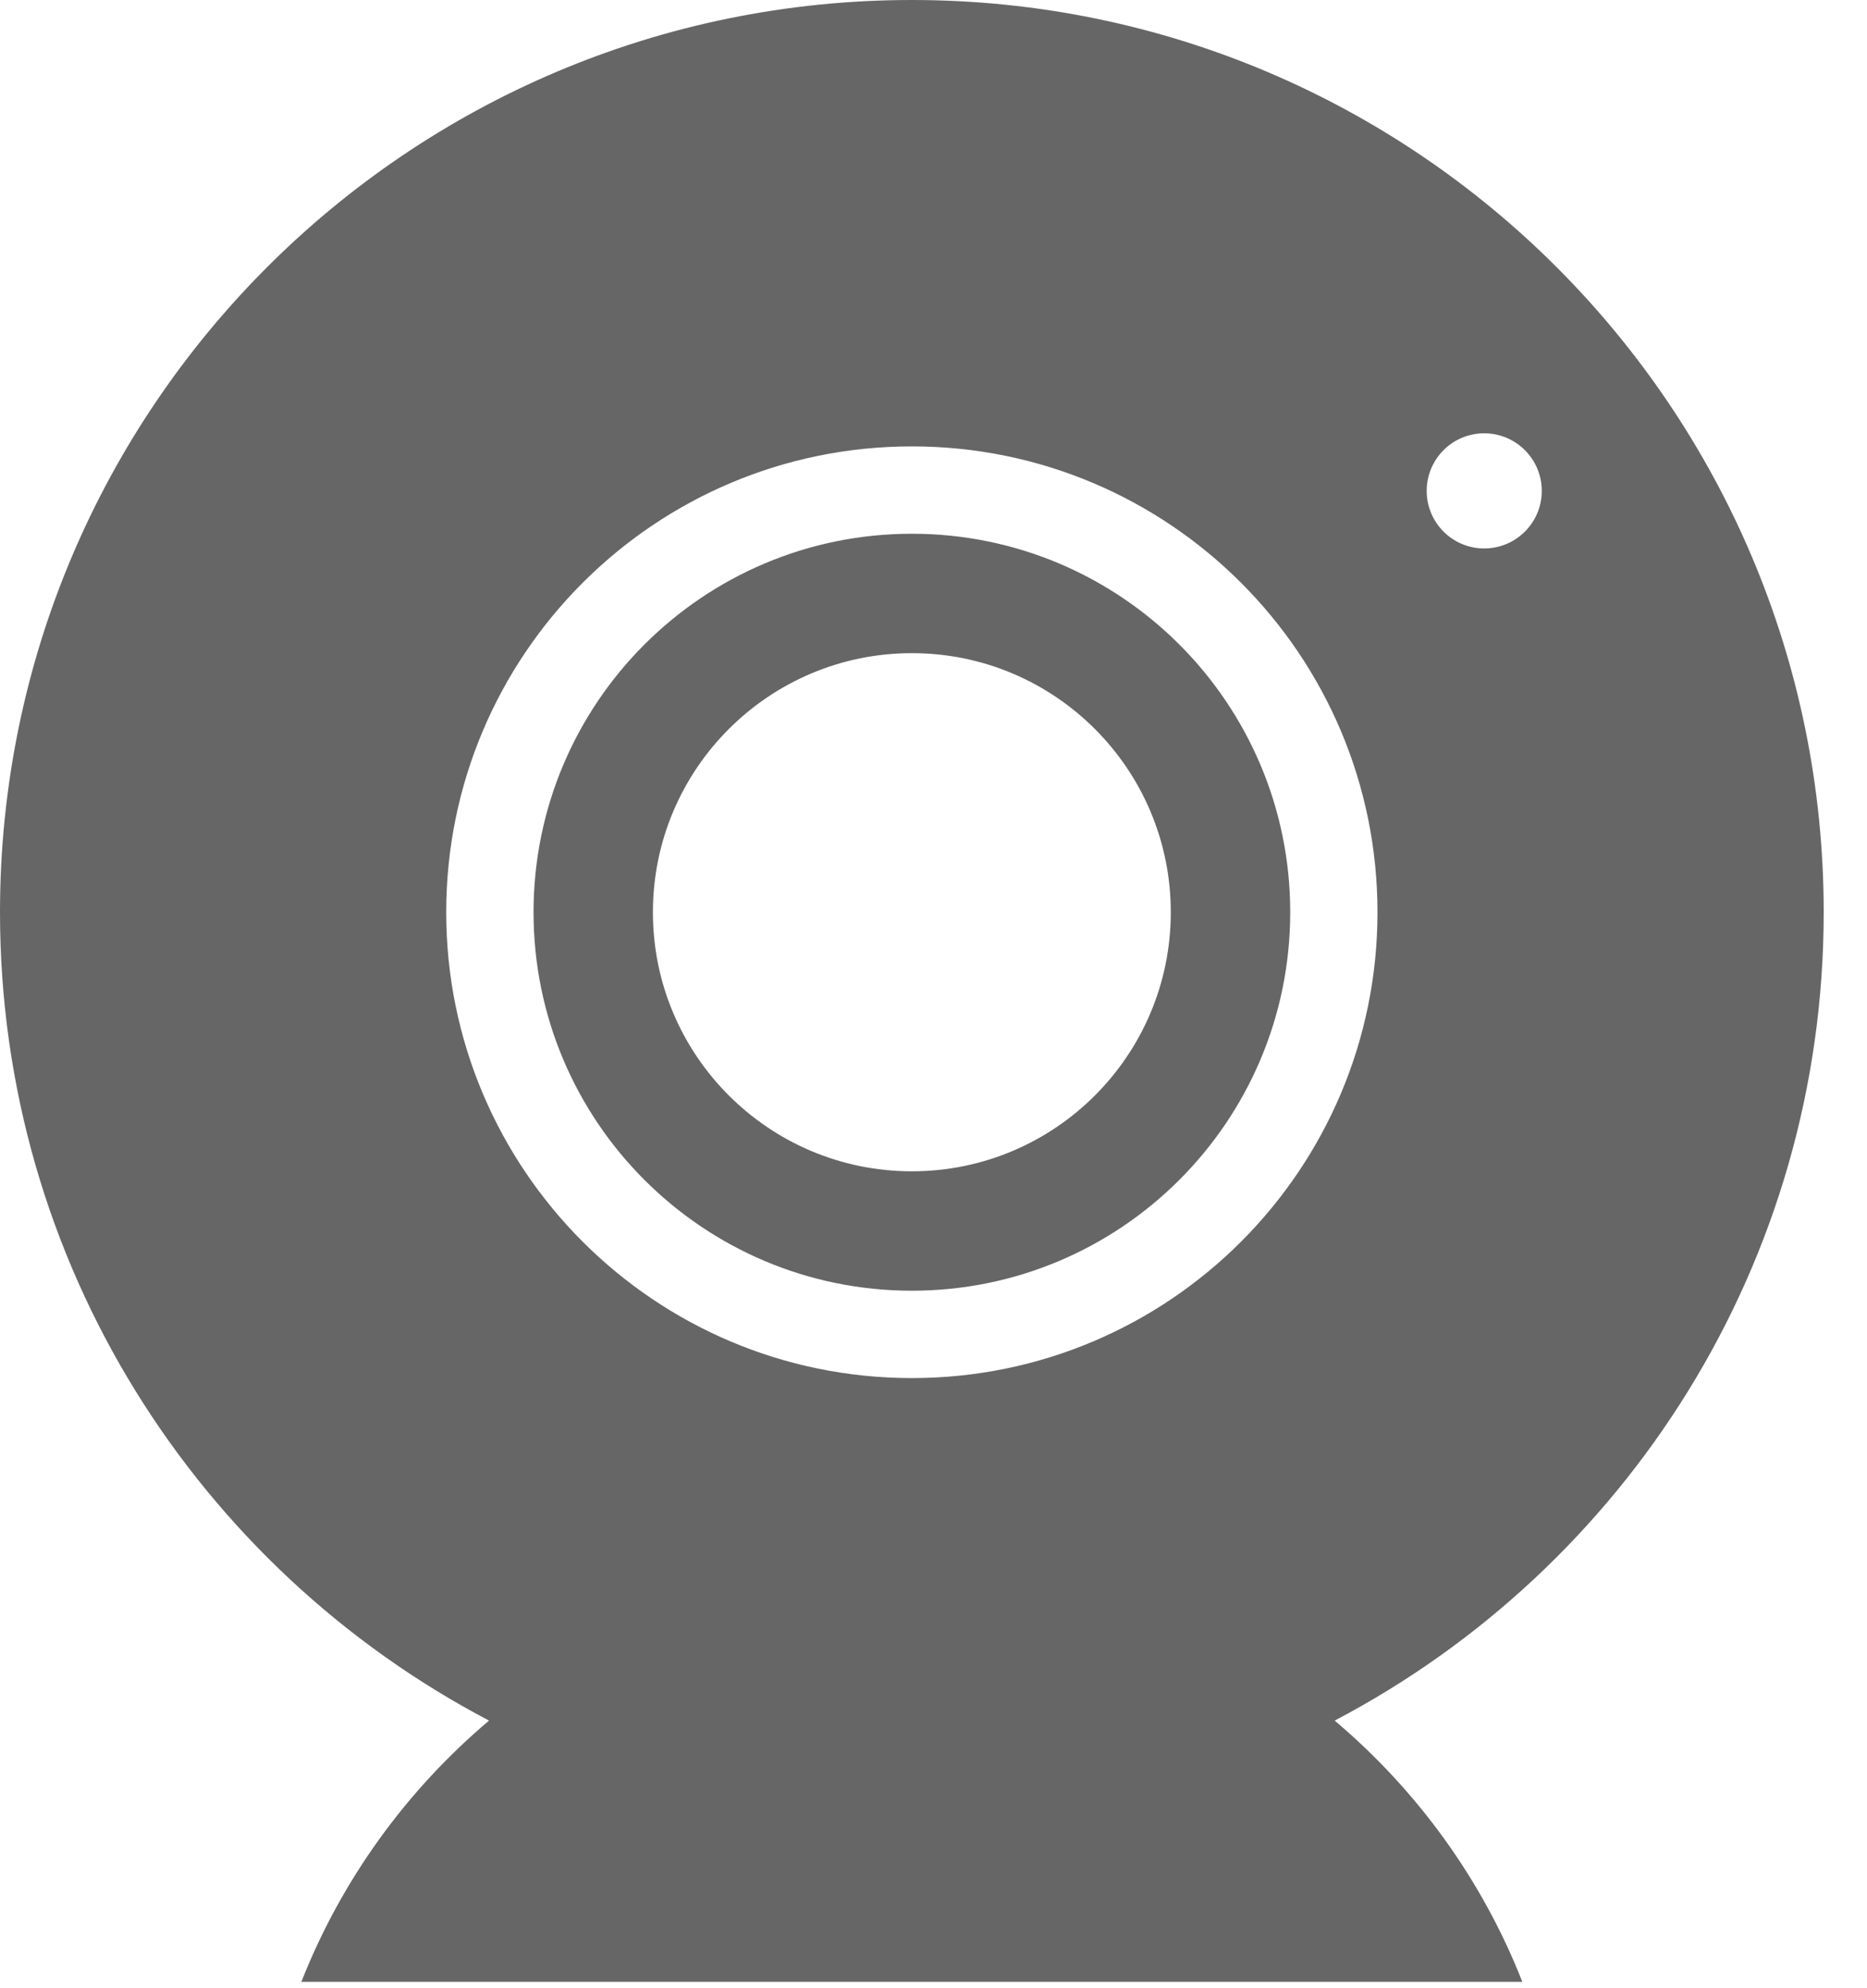
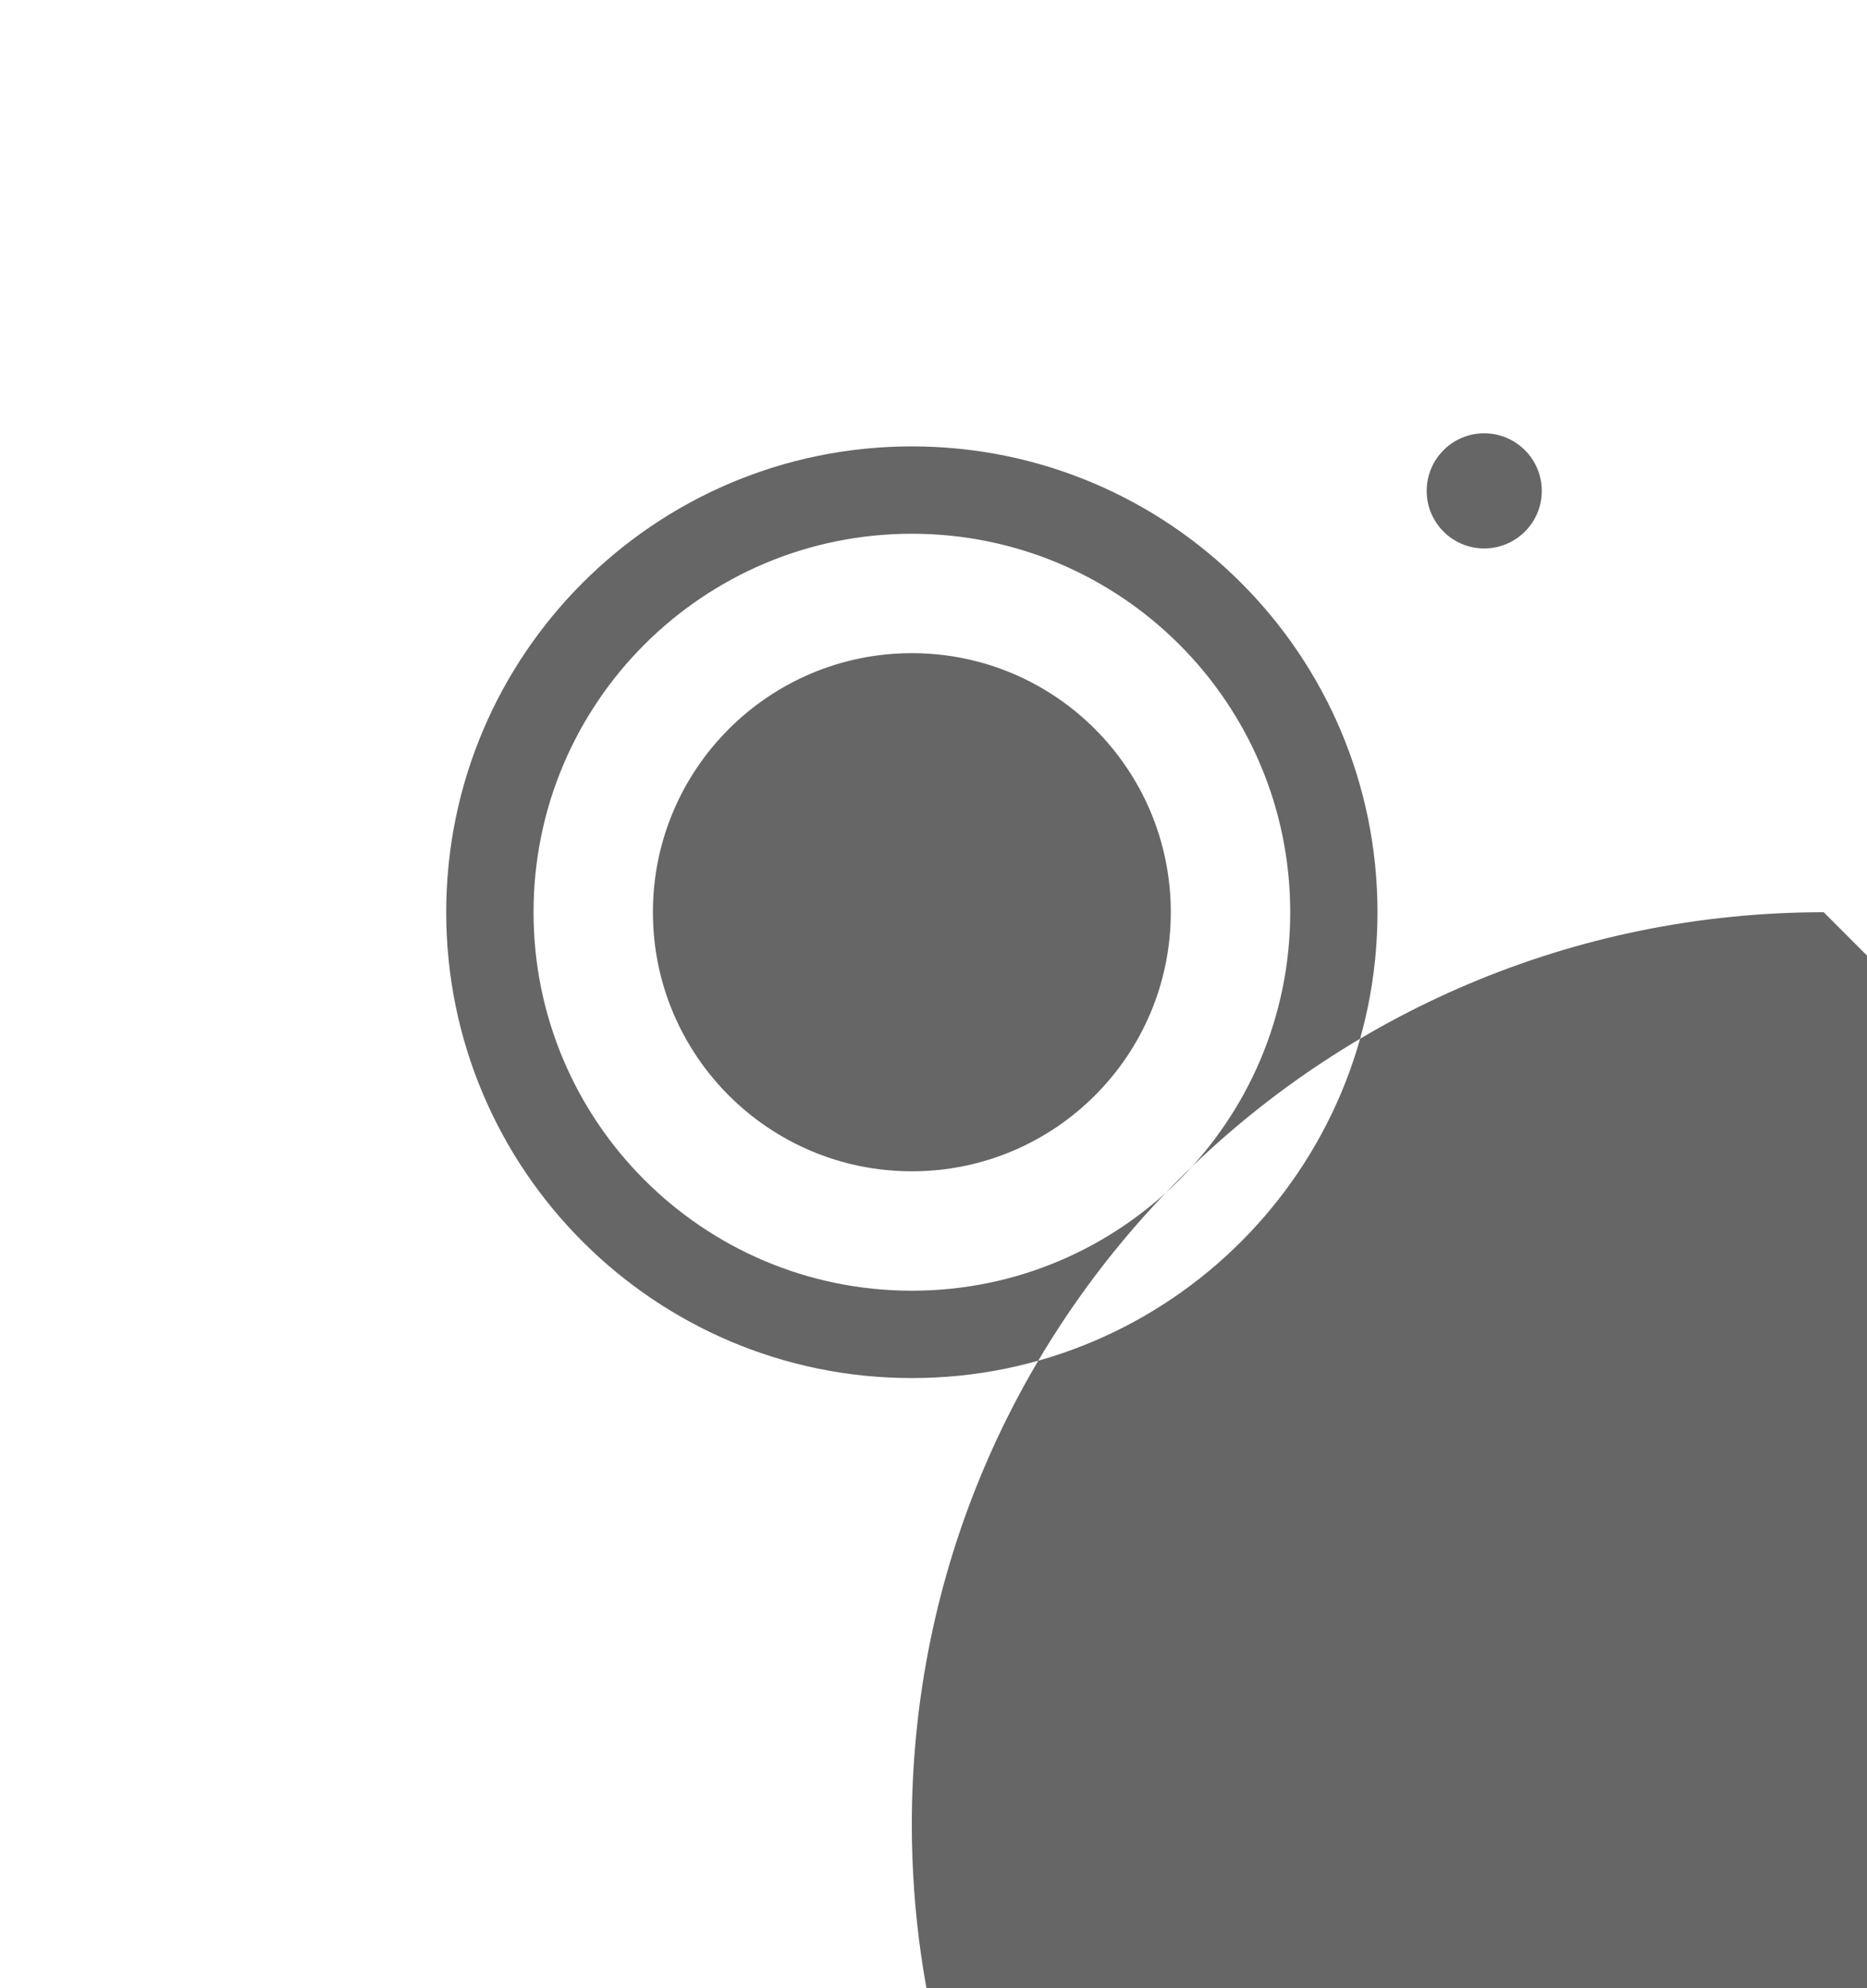
<svg xmlns="http://www.w3.org/2000/svg" width="100%" height="100%" viewBox="0 0 31 33" version="1.1" xml:space="preserve" style="fill-rule:evenodd;clip-rule:evenodd;stroke-linejoin:round;stroke-miterlimit:1.414;">
-   <path d="M15.141,8.859c-3.469,0 -6.282,2.812 -6.282,6.282c0,3.469 2.813,6.282 6.282,6.282c3.469,0 6.282,-2.813 6.282,-6.282c0,-3.47 -2.813,-6.282 -6.282,-6.282ZM15.141,19.441c-2.374,0 -4.3,-1.925 -4.3,-4.3c0,-2.374 1.926,-4.3 4.3,-4.3c2.375,0 4.299,1.926 4.299,4.3c0,2.375 -1.924,4.3 -4.299,4.3ZM30.281,15.141c0,-8.363 -6.778,-15.141 -15.14,-15.141c-8.362,0 -15.141,6.778 -15.141,15.141c0,5.828 3.293,10.886 8.12,13.417c-1.368,1.156 -2.449,2.641 -3.116,4.336l20.273,0c-0.666,-1.695 -1.747,-3.18 -3.116,-4.336c4.827,-2.531 8.12,-7.589 8.12,-13.417ZM15.141,22.873c-4.27,0 -7.732,-3.462 -7.732,-7.732c0,-4.27 3.462,-7.732 7.732,-7.732c4.27,0 7.731,3.462 7.731,7.732c0,4.27 -3.461,7.732 -7.731,7.732ZM24.644,9.103c-0.528,0 -0.955,-0.428 -0.955,-0.955c0,-0.528 0.427,-0.956 0.955,-0.956c0.528,0 0.956,0.428 0.956,0.956c0,0.527 -0.428,0.955 -0.956,0.955Z" style="fill:#666;fill-rule:nonzero;" />
+   <path d="M15.141,8.859c-3.469,0 -6.282,2.812 -6.282,6.282c0,3.469 2.813,6.282 6.282,6.282c3.469,0 6.282,-2.813 6.282,-6.282c0,-3.47 -2.813,-6.282 -6.282,-6.282ZM15.141,19.441c-2.374,0 -4.3,-1.925 -4.3,-4.3c0,-2.374 1.926,-4.3 4.3,-4.3c2.375,0 4.299,1.926 4.299,4.3c0,2.375 -1.924,4.3 -4.299,4.3ZM30.281,15.141c-8.362,0 -15.141,6.778 -15.141,15.141c0,5.828 3.293,10.886 8.12,13.417c-1.368,1.156 -2.449,2.641 -3.116,4.336l20.273,0c-0.666,-1.695 -1.747,-3.18 -3.116,-4.336c4.827,-2.531 8.12,-7.589 8.12,-13.417ZM15.141,22.873c-4.27,0 -7.732,-3.462 -7.732,-7.732c0,-4.27 3.462,-7.732 7.732,-7.732c4.27,0 7.731,3.462 7.731,7.732c0,4.27 -3.461,7.732 -7.731,7.732ZM24.644,9.103c-0.528,0 -0.955,-0.428 -0.955,-0.955c0,-0.528 0.427,-0.956 0.955,-0.956c0.528,0 0.956,0.428 0.956,0.956c0,0.527 -0.428,0.955 -0.956,0.955Z" style="fill:#666;fill-rule:nonzero;" />
</svg>